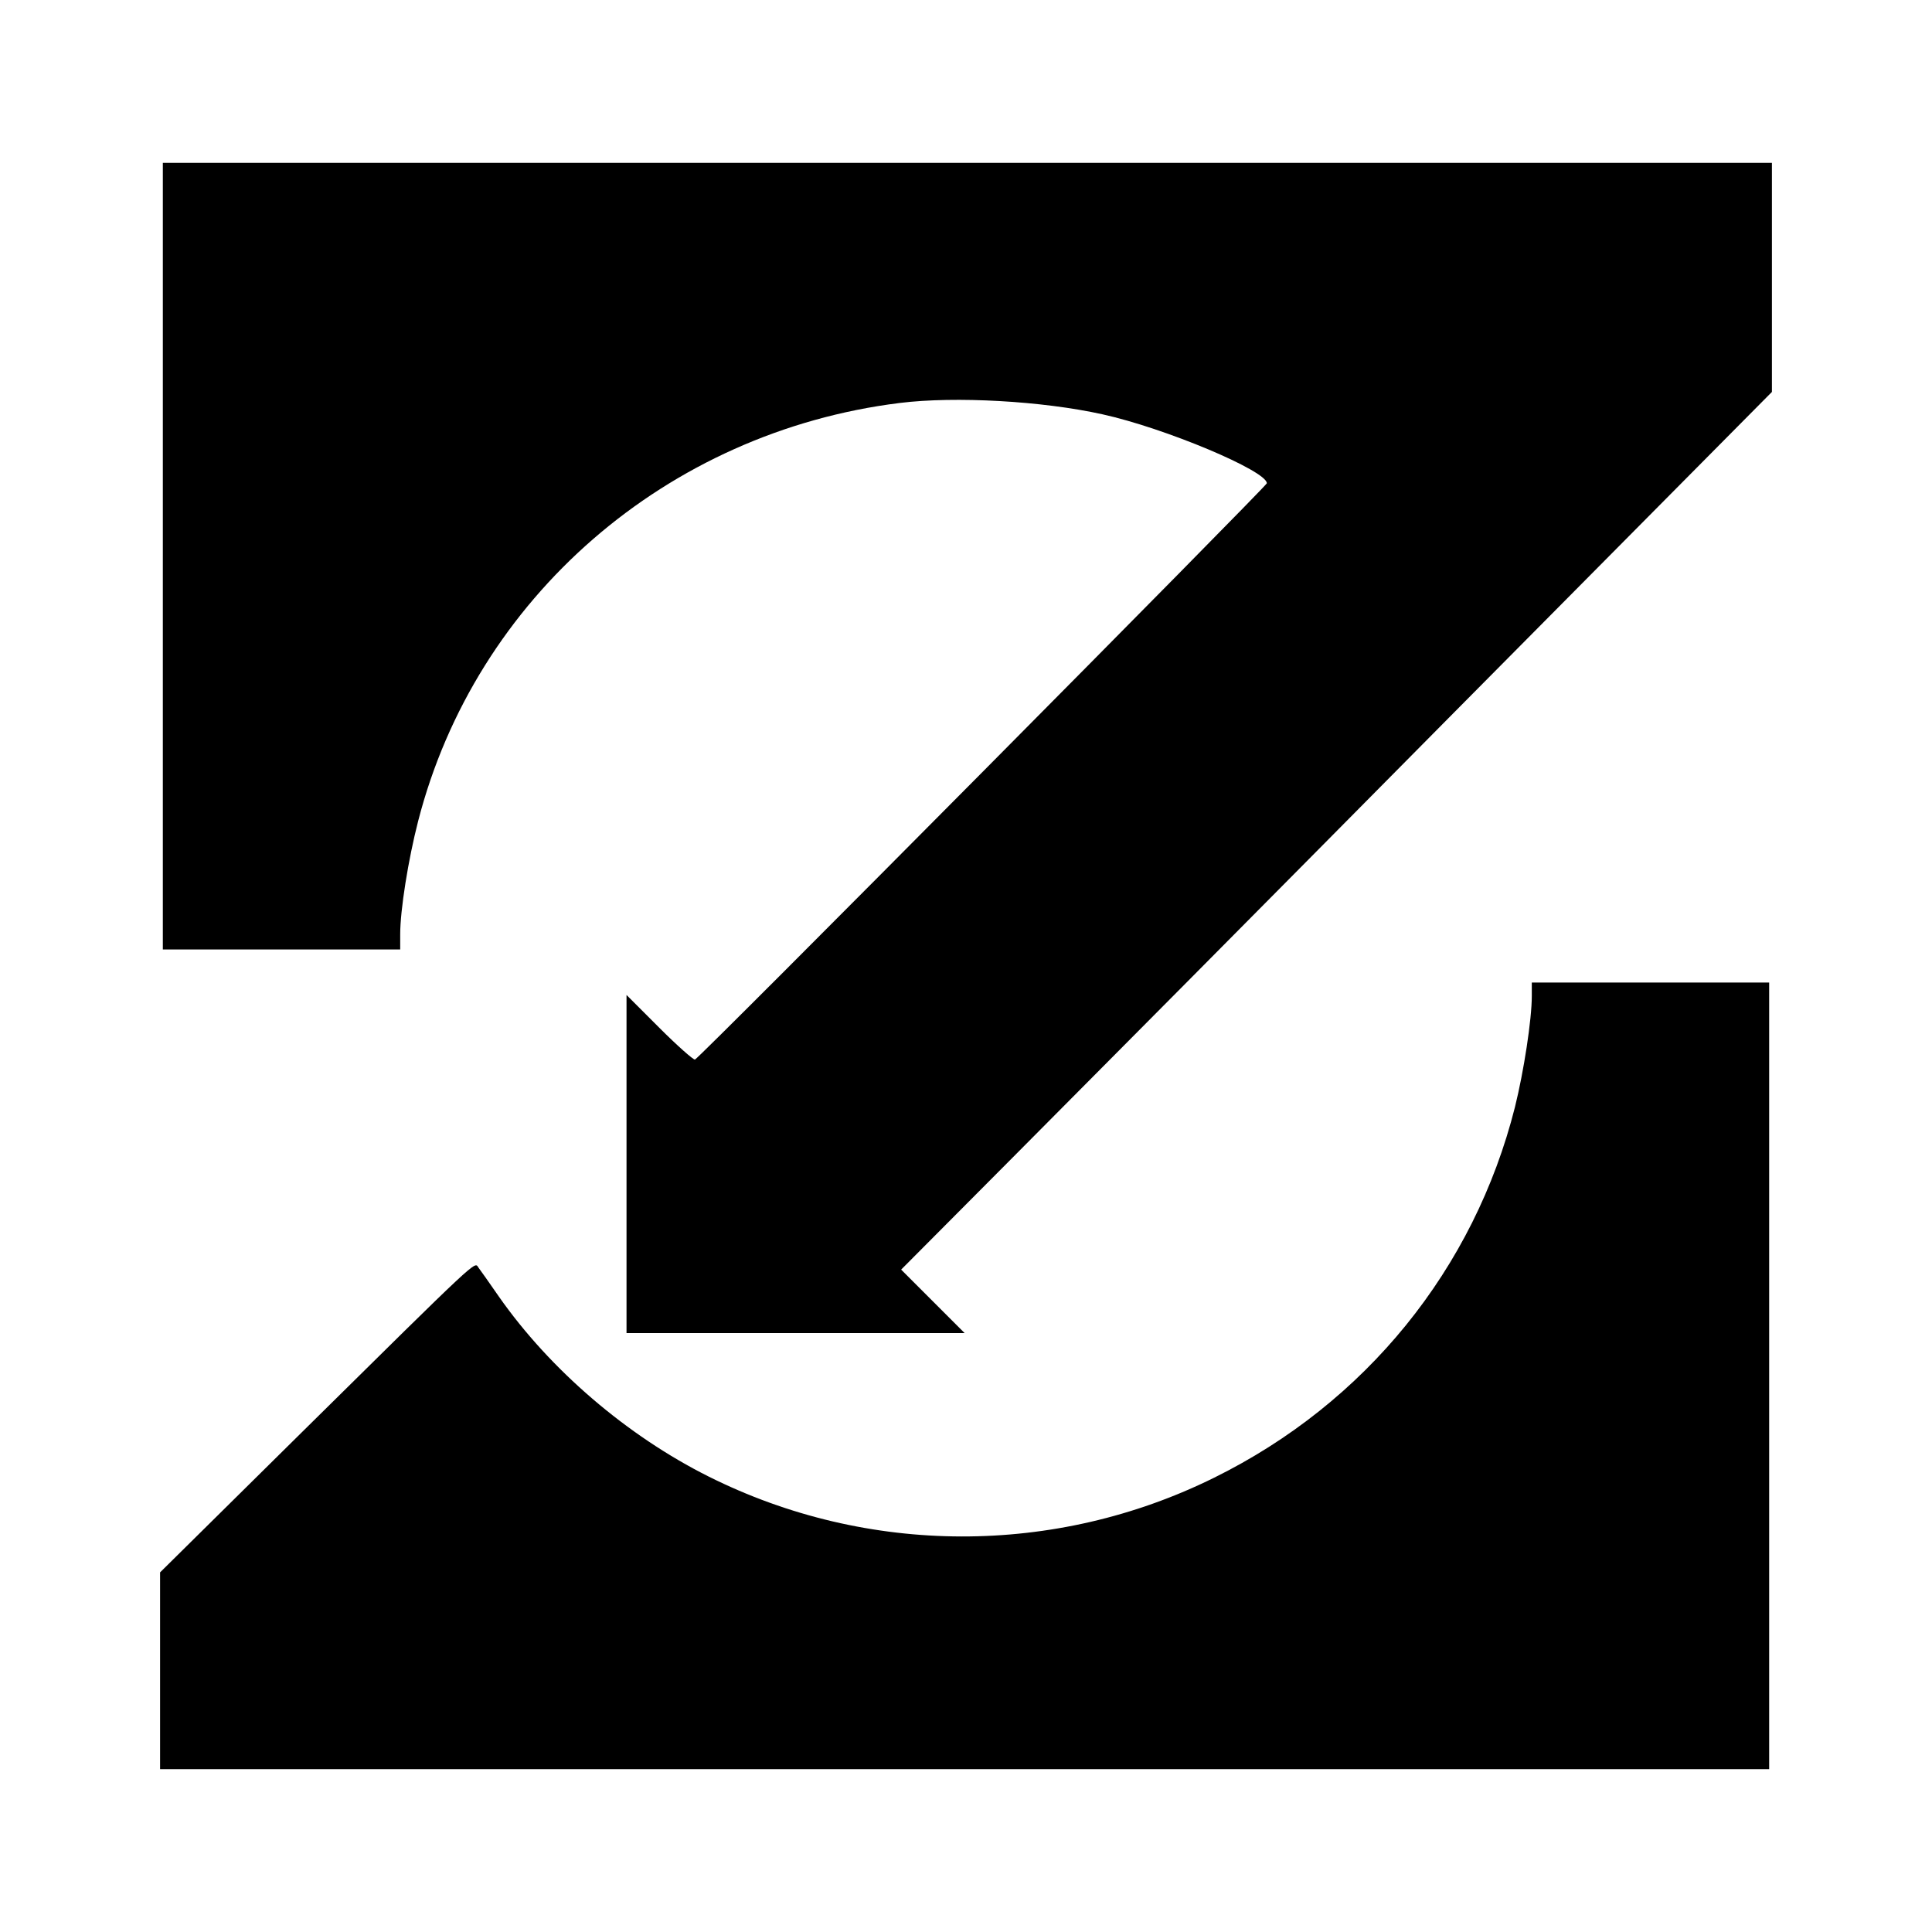
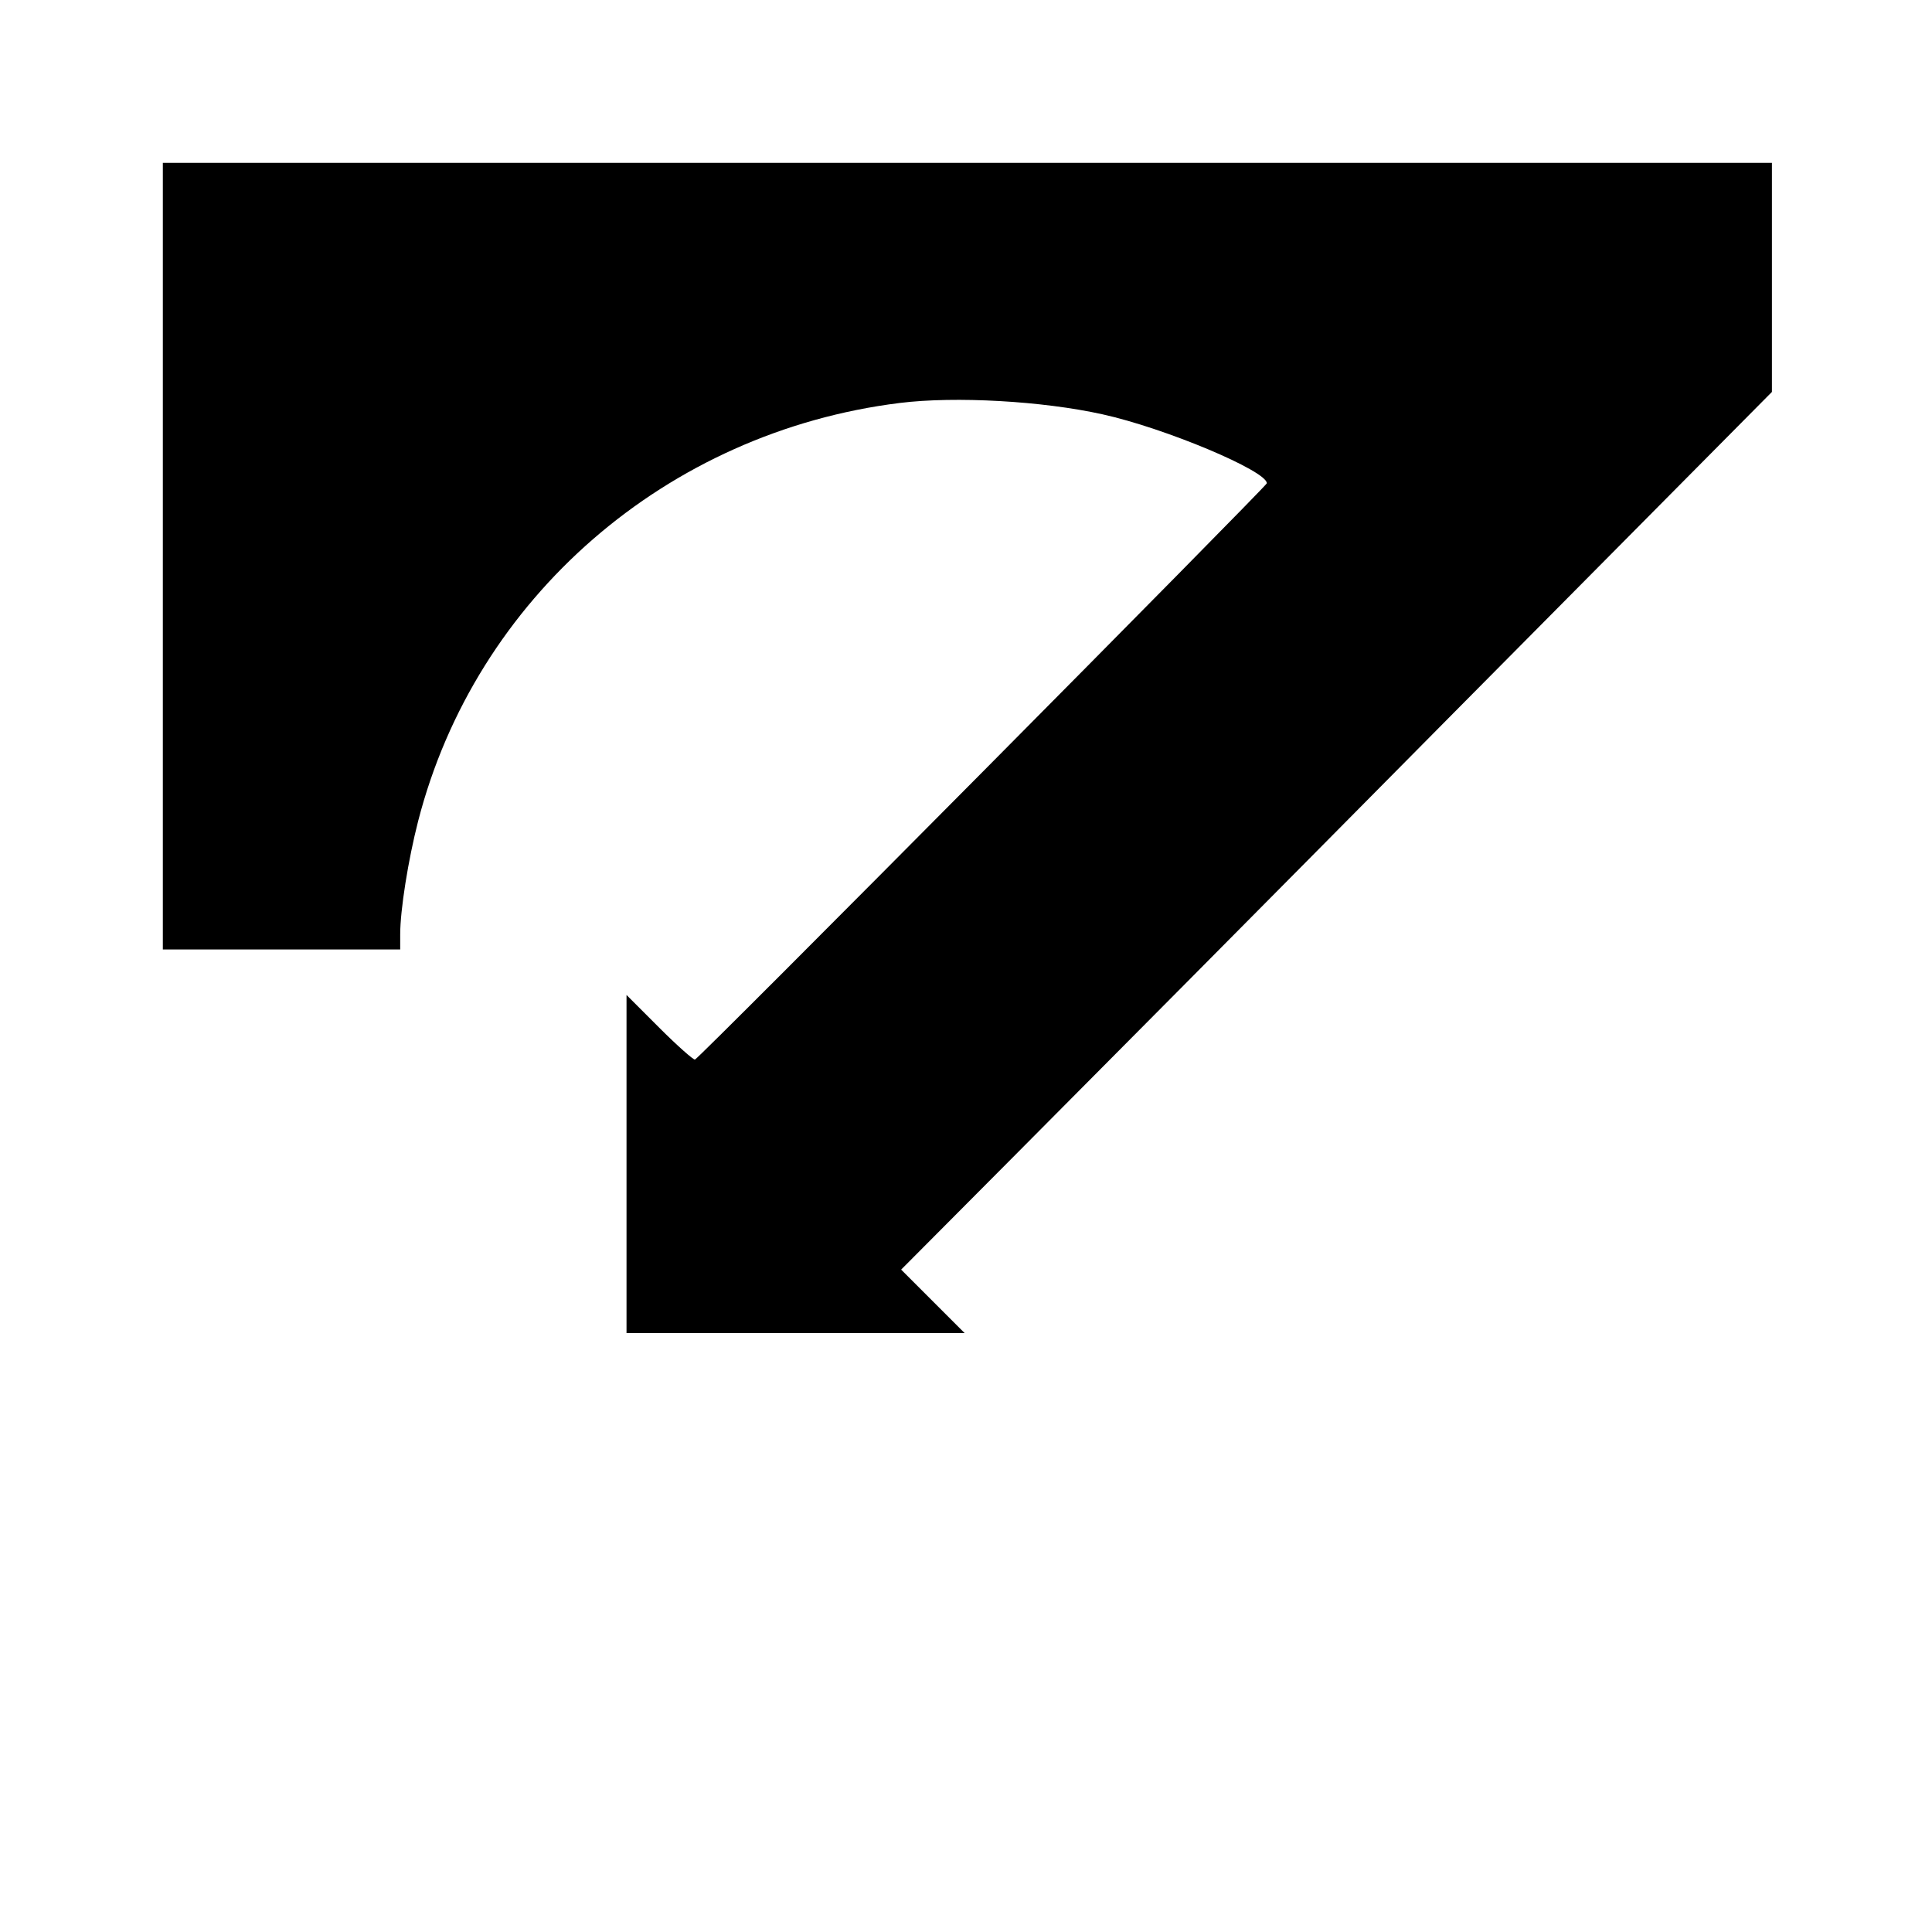
<svg xmlns="http://www.w3.org/2000/svg" version="1.0" width="700pt" height="700pt" viewBox="0 0 700 700" preserveAspectRatio="xMidYMid meet">
  <g transform="translate(0,700) scale(0.1,-0.1)" fill="#000000" stroke="none">
    <path d="M590 4985 l0 -1425 430 0 430 0 0 55 c0 88 29 270 65 410 208 809 900 1410 1745 1515 202 25 517 7 734 -41 227 -50 596 -205 596 -250 0 -10 -2055 -2082 -2072 -2088 -5 -2 -64 50 -129 115 l-119 119 0 -613 0 -612 612 0 613 0 -115 115 -115 115 406 408 c223 224 933 939 1577 1590 l1172 1182 0 415 0 415 -2915 0 -2915 0 0 -1425z" />
-     <path d="M5550 3391 c0 -85 -29 -273 -61 -402 -148 -587 -541 -1072 -1090 -1343 -576 -285 -1255 -284 -1831 4 -296 148 -575 387 -761 653 -34 49 -67 96 -74 105 -14 21 8 42 -641 -599 l-512 -506 0 -357 0 -356 2915 0 2915 0 0 1425 0 1425 -430 0 -430 0 0 -49z" />
  </g>
</svg>